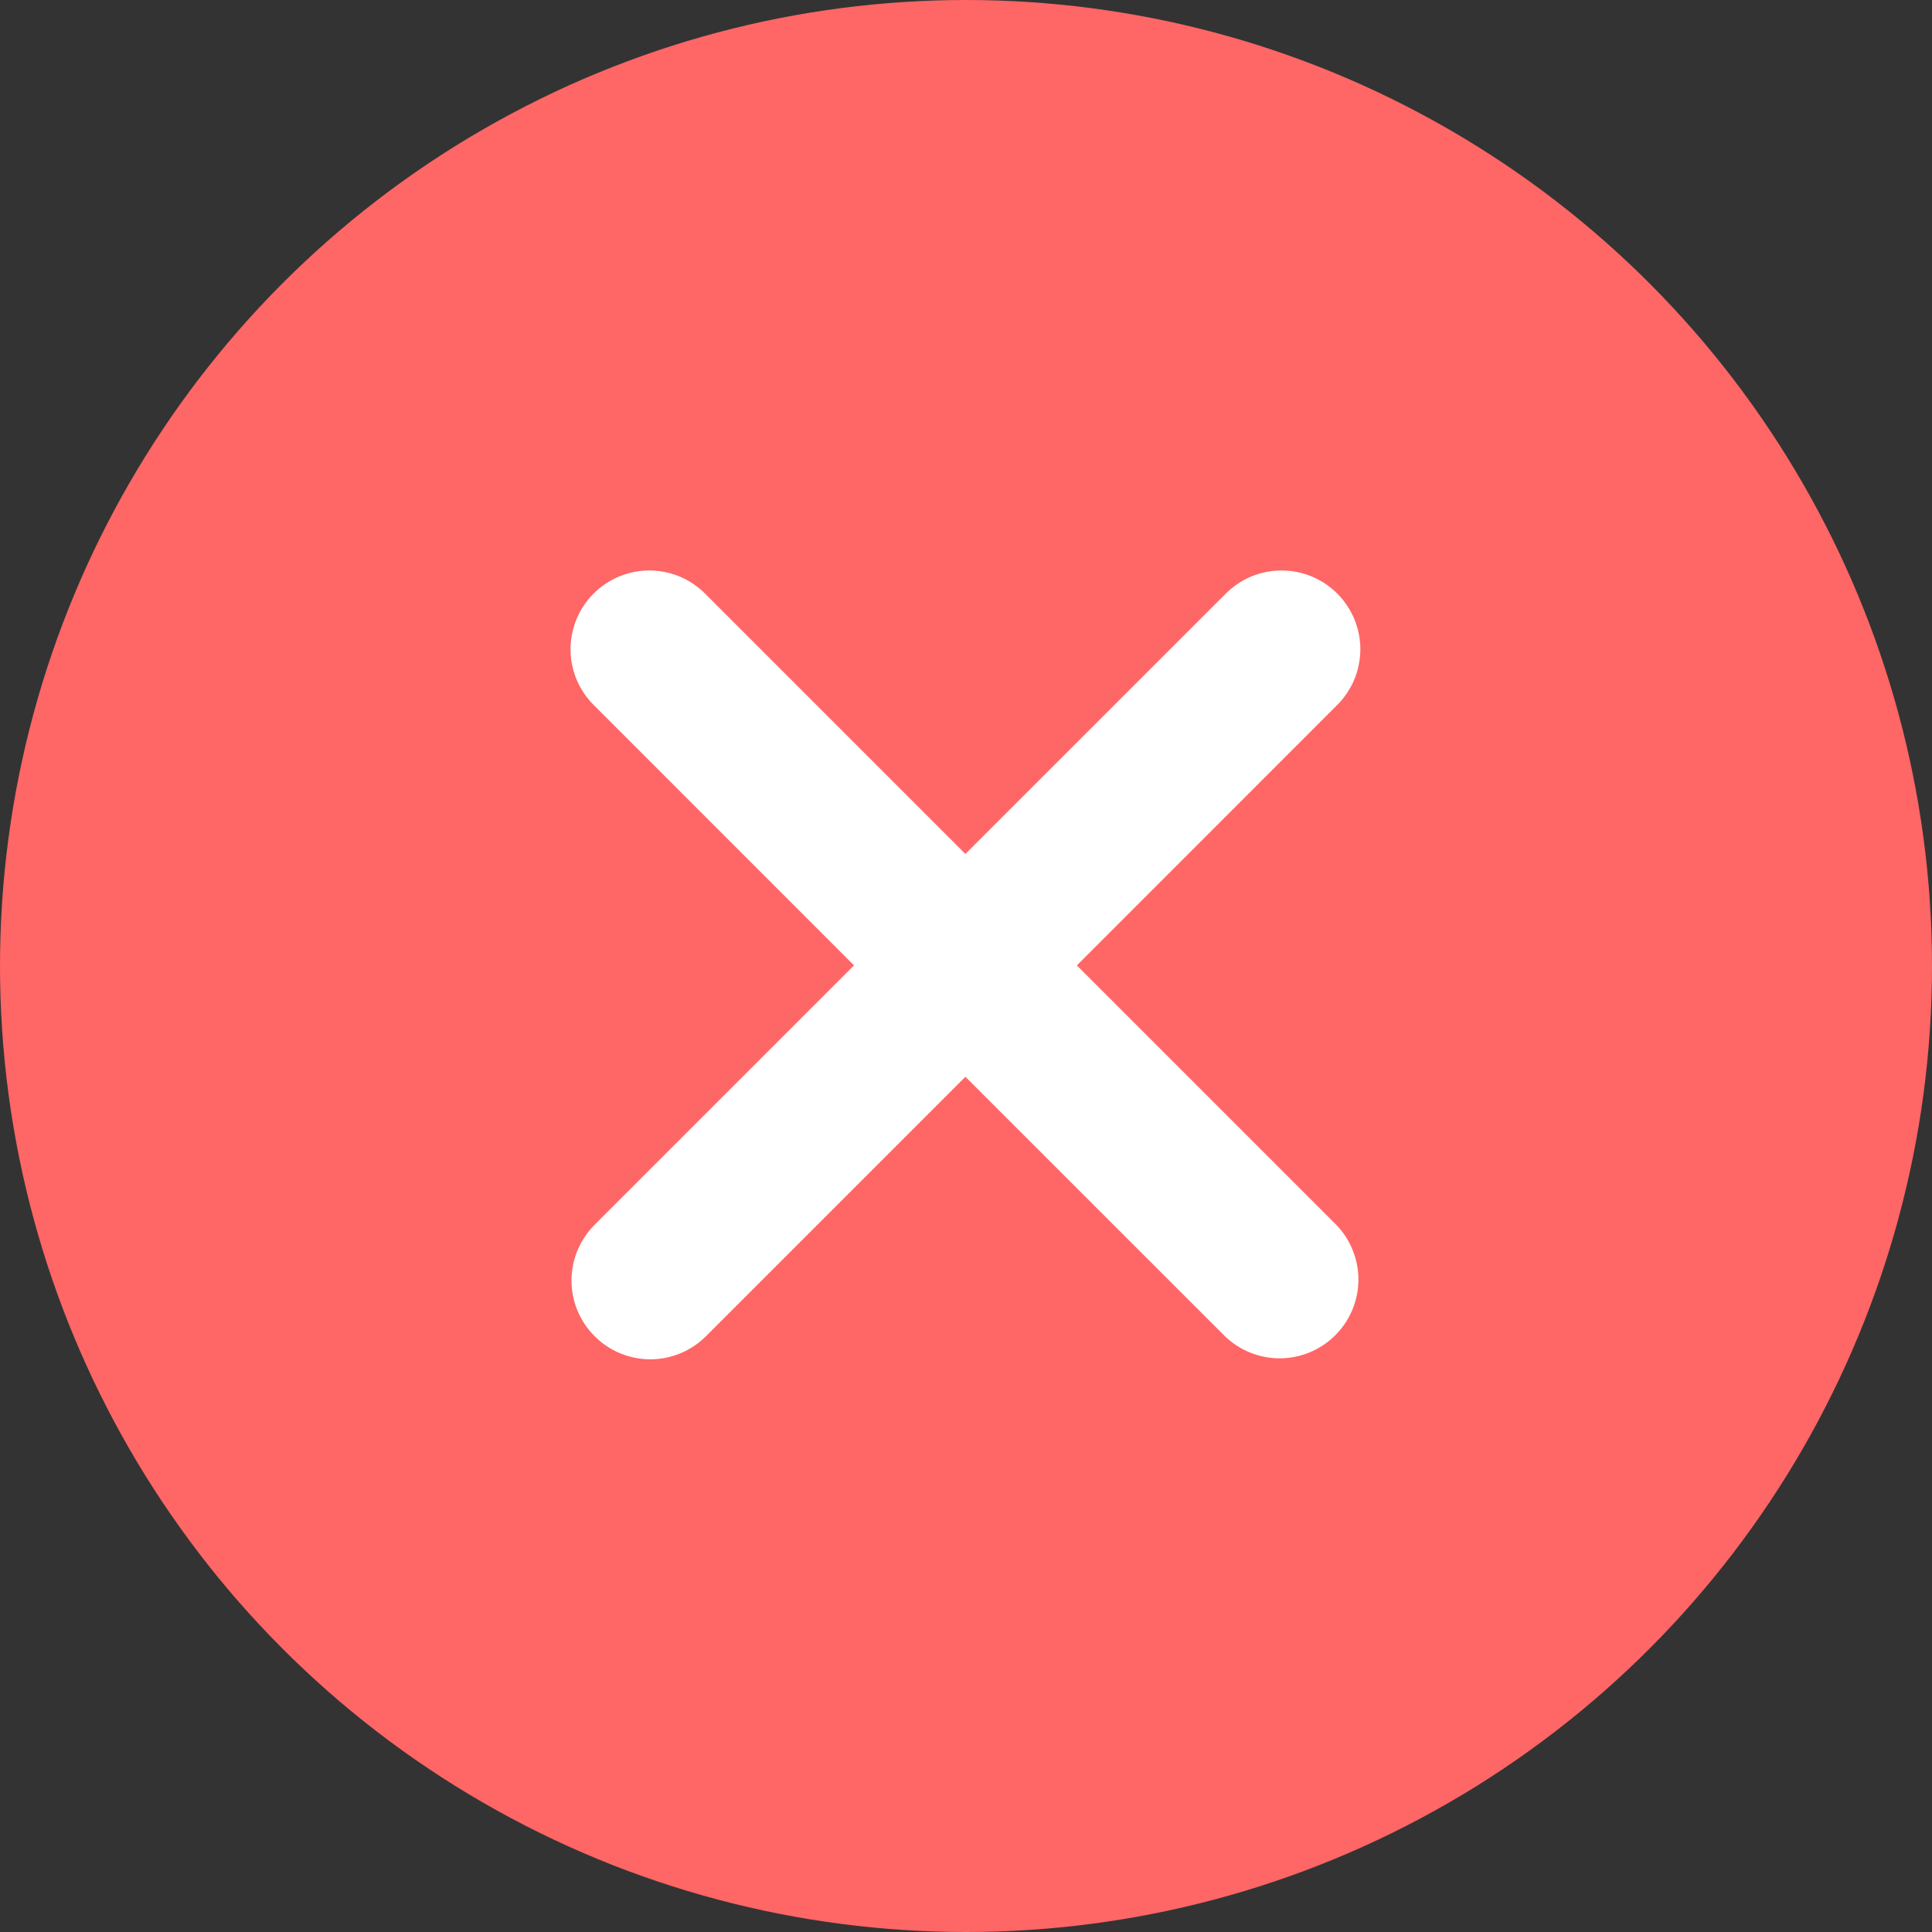
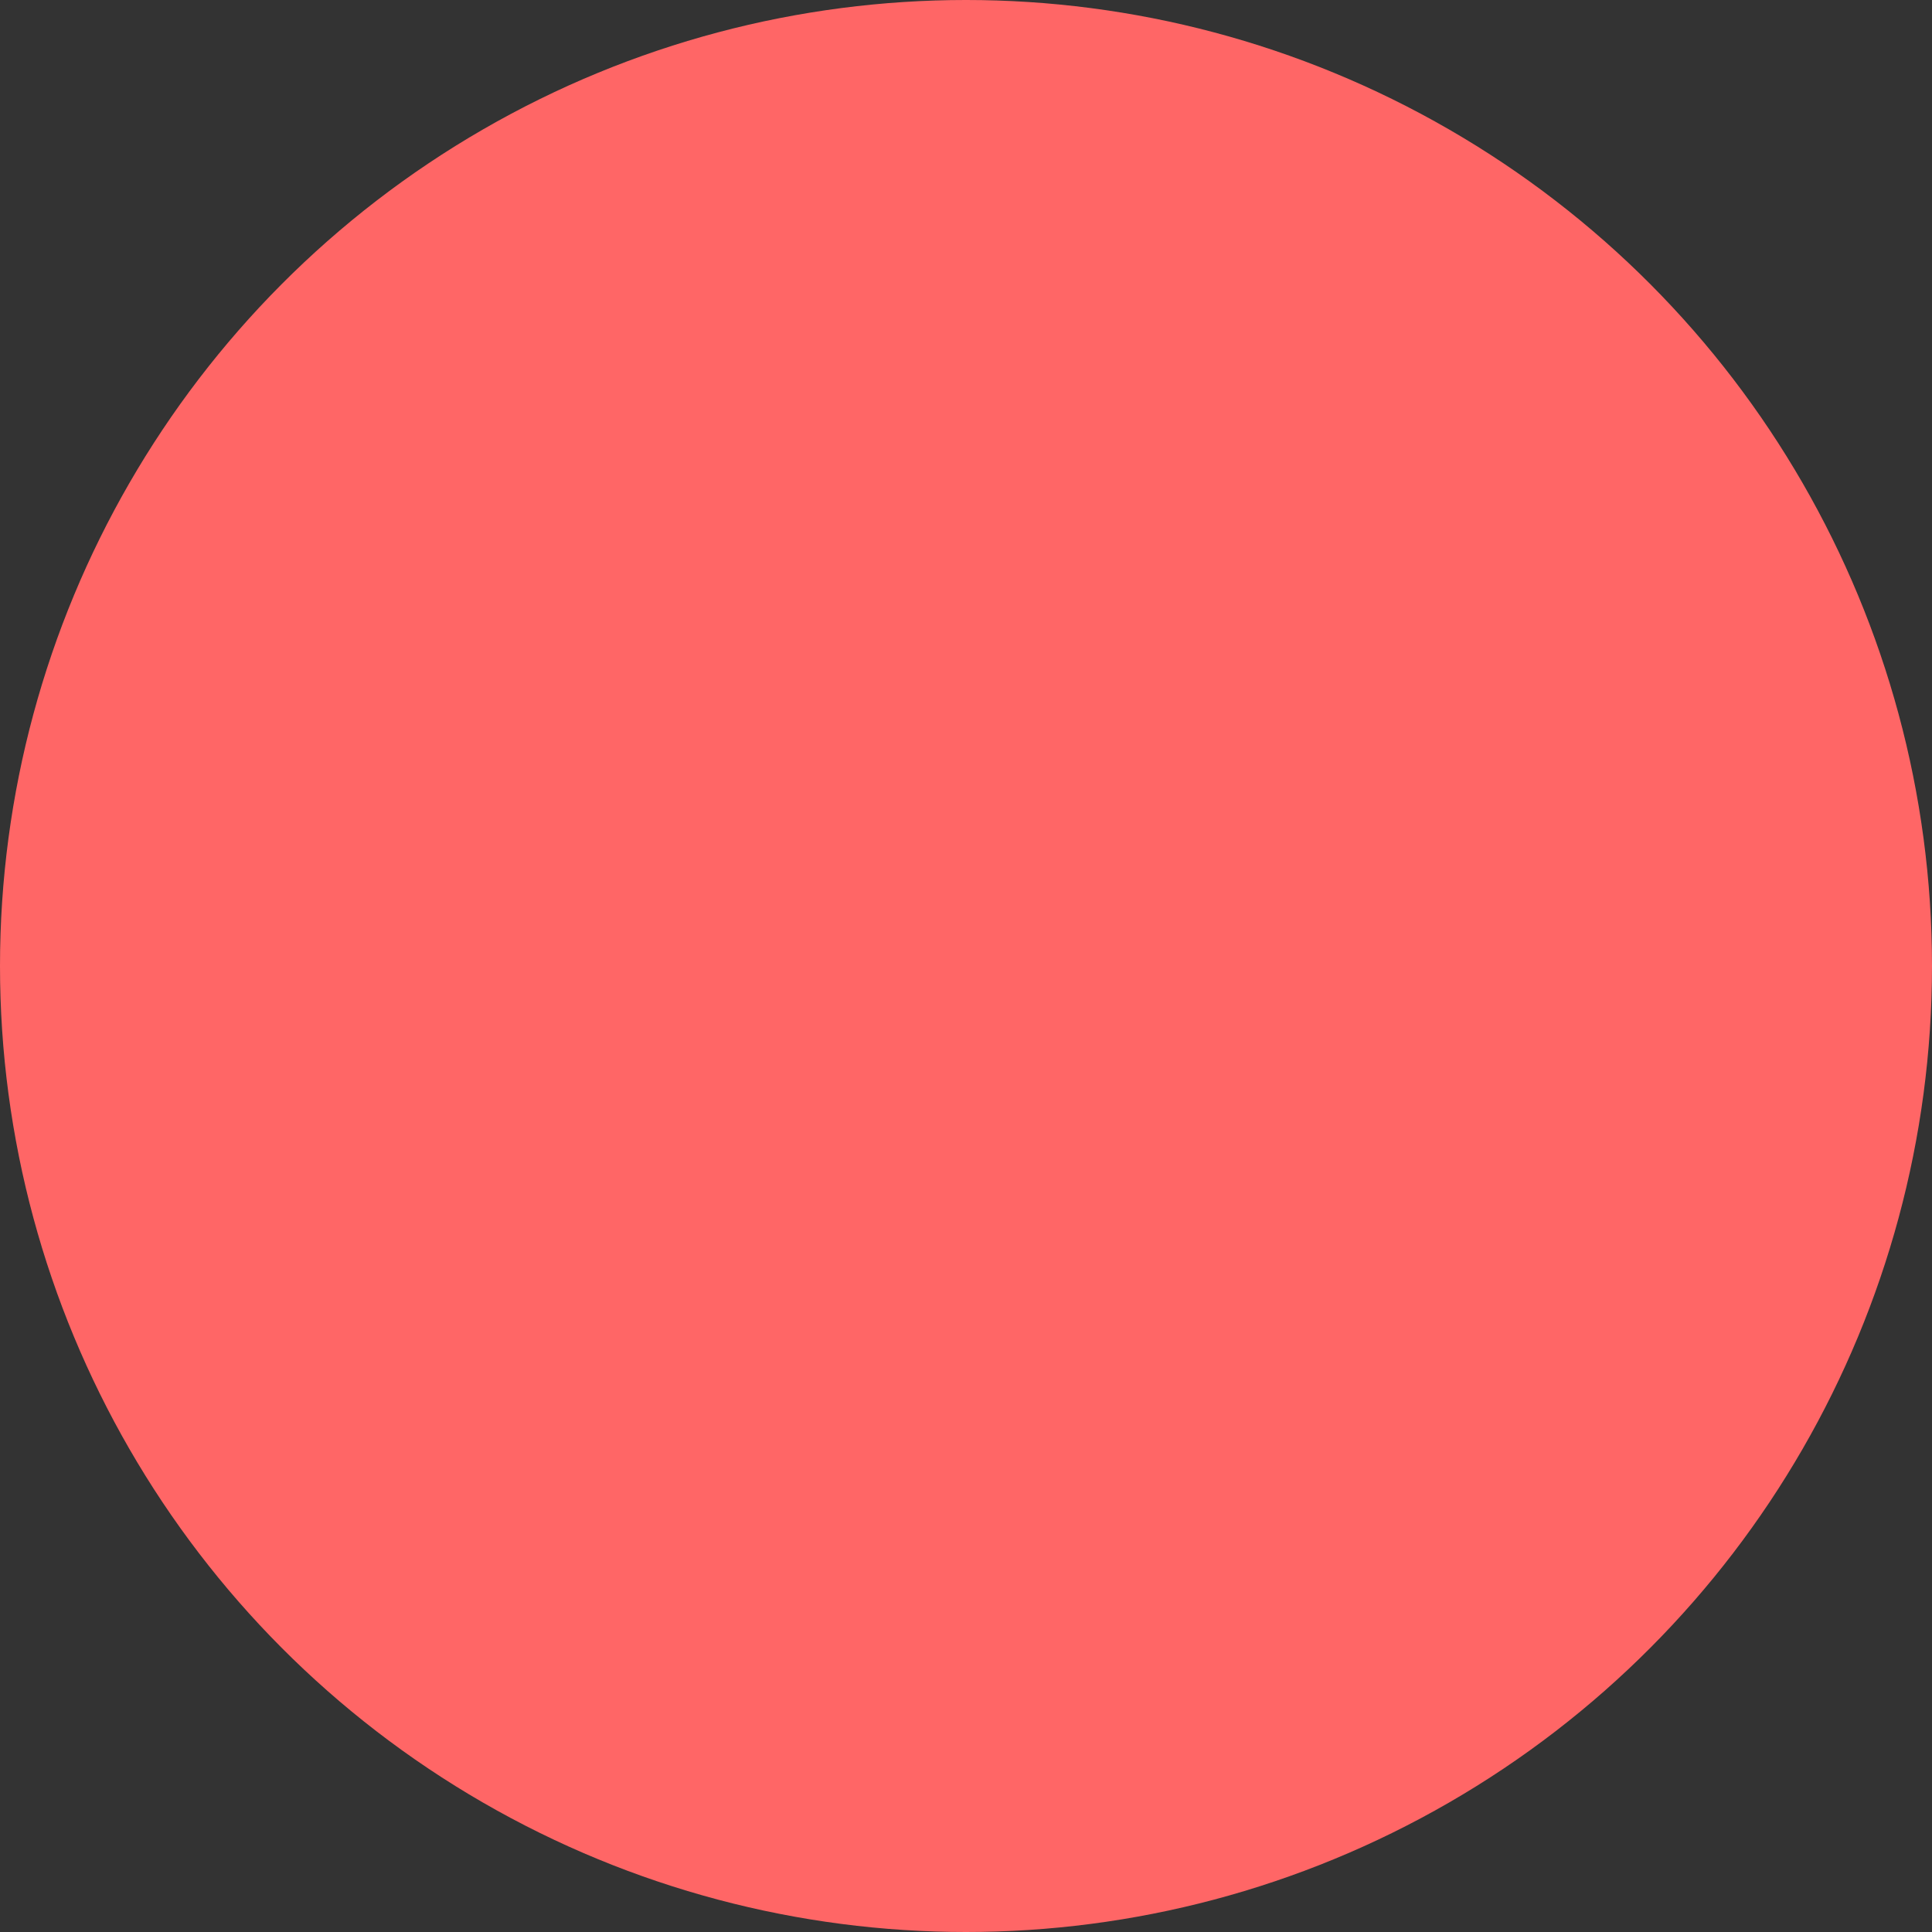
<svg xmlns="http://www.w3.org/2000/svg" width="26" height="26" viewBox="0 0 26 26" fill="none">
  <rect x="0" y="0" width="26" height="26" fill="#333333" stroke="none" />
  <circle cx="13" cy="13" r="13" fill="#FF6666" />
-   <path d="M8.002 17.982C8.201 18.181 8.47 18.293 8.752 18.293C9.033 18.293 9.302 18.181 9.501 17.982L12.992 14.491L16.484 17.982C16.684 18.175 16.952 18.282 17.23 18.28C17.508 18.277 17.774 18.166 17.97 17.969C18.167 17.773 18.278 17.507 18.281 17.229C18.283 16.951 18.176 16.683 17.983 16.483L14.492 12.992L17.983 9.5C18.084 9.402 18.165 9.285 18.221 9.156C18.276 9.027 18.305 8.887 18.307 8.747C18.308 8.606 18.281 8.466 18.228 8.336C18.174 8.206 18.096 8.087 17.996 7.988C17.897 7.888 17.778 7.81 17.648 7.756C17.518 7.703 17.378 7.676 17.237 7.677C17.096 7.679 16.957 7.708 16.828 7.763C16.699 7.819 16.582 7.9 16.484 8.001L12.992 11.492L9.501 8.001C9.403 7.9 9.286 7.819 9.157 7.763C9.028 7.708 8.888 7.679 8.748 7.677C8.607 7.676 8.467 7.703 8.337 7.756C8.207 7.81 8.088 7.888 7.989 7.988C7.889 8.087 7.81 8.206 7.757 8.336C7.704 8.466 7.677 8.606 7.678 8.747C7.679 8.887 7.709 9.027 7.764 9.156C7.82 9.285 7.901 9.402 8.002 9.5L11.493 12.992L8.002 16.483C7.803 16.682 7.691 16.951 7.691 17.233C7.691 17.514 7.803 17.783 8.002 17.982Z" fill="white" />
</svg>